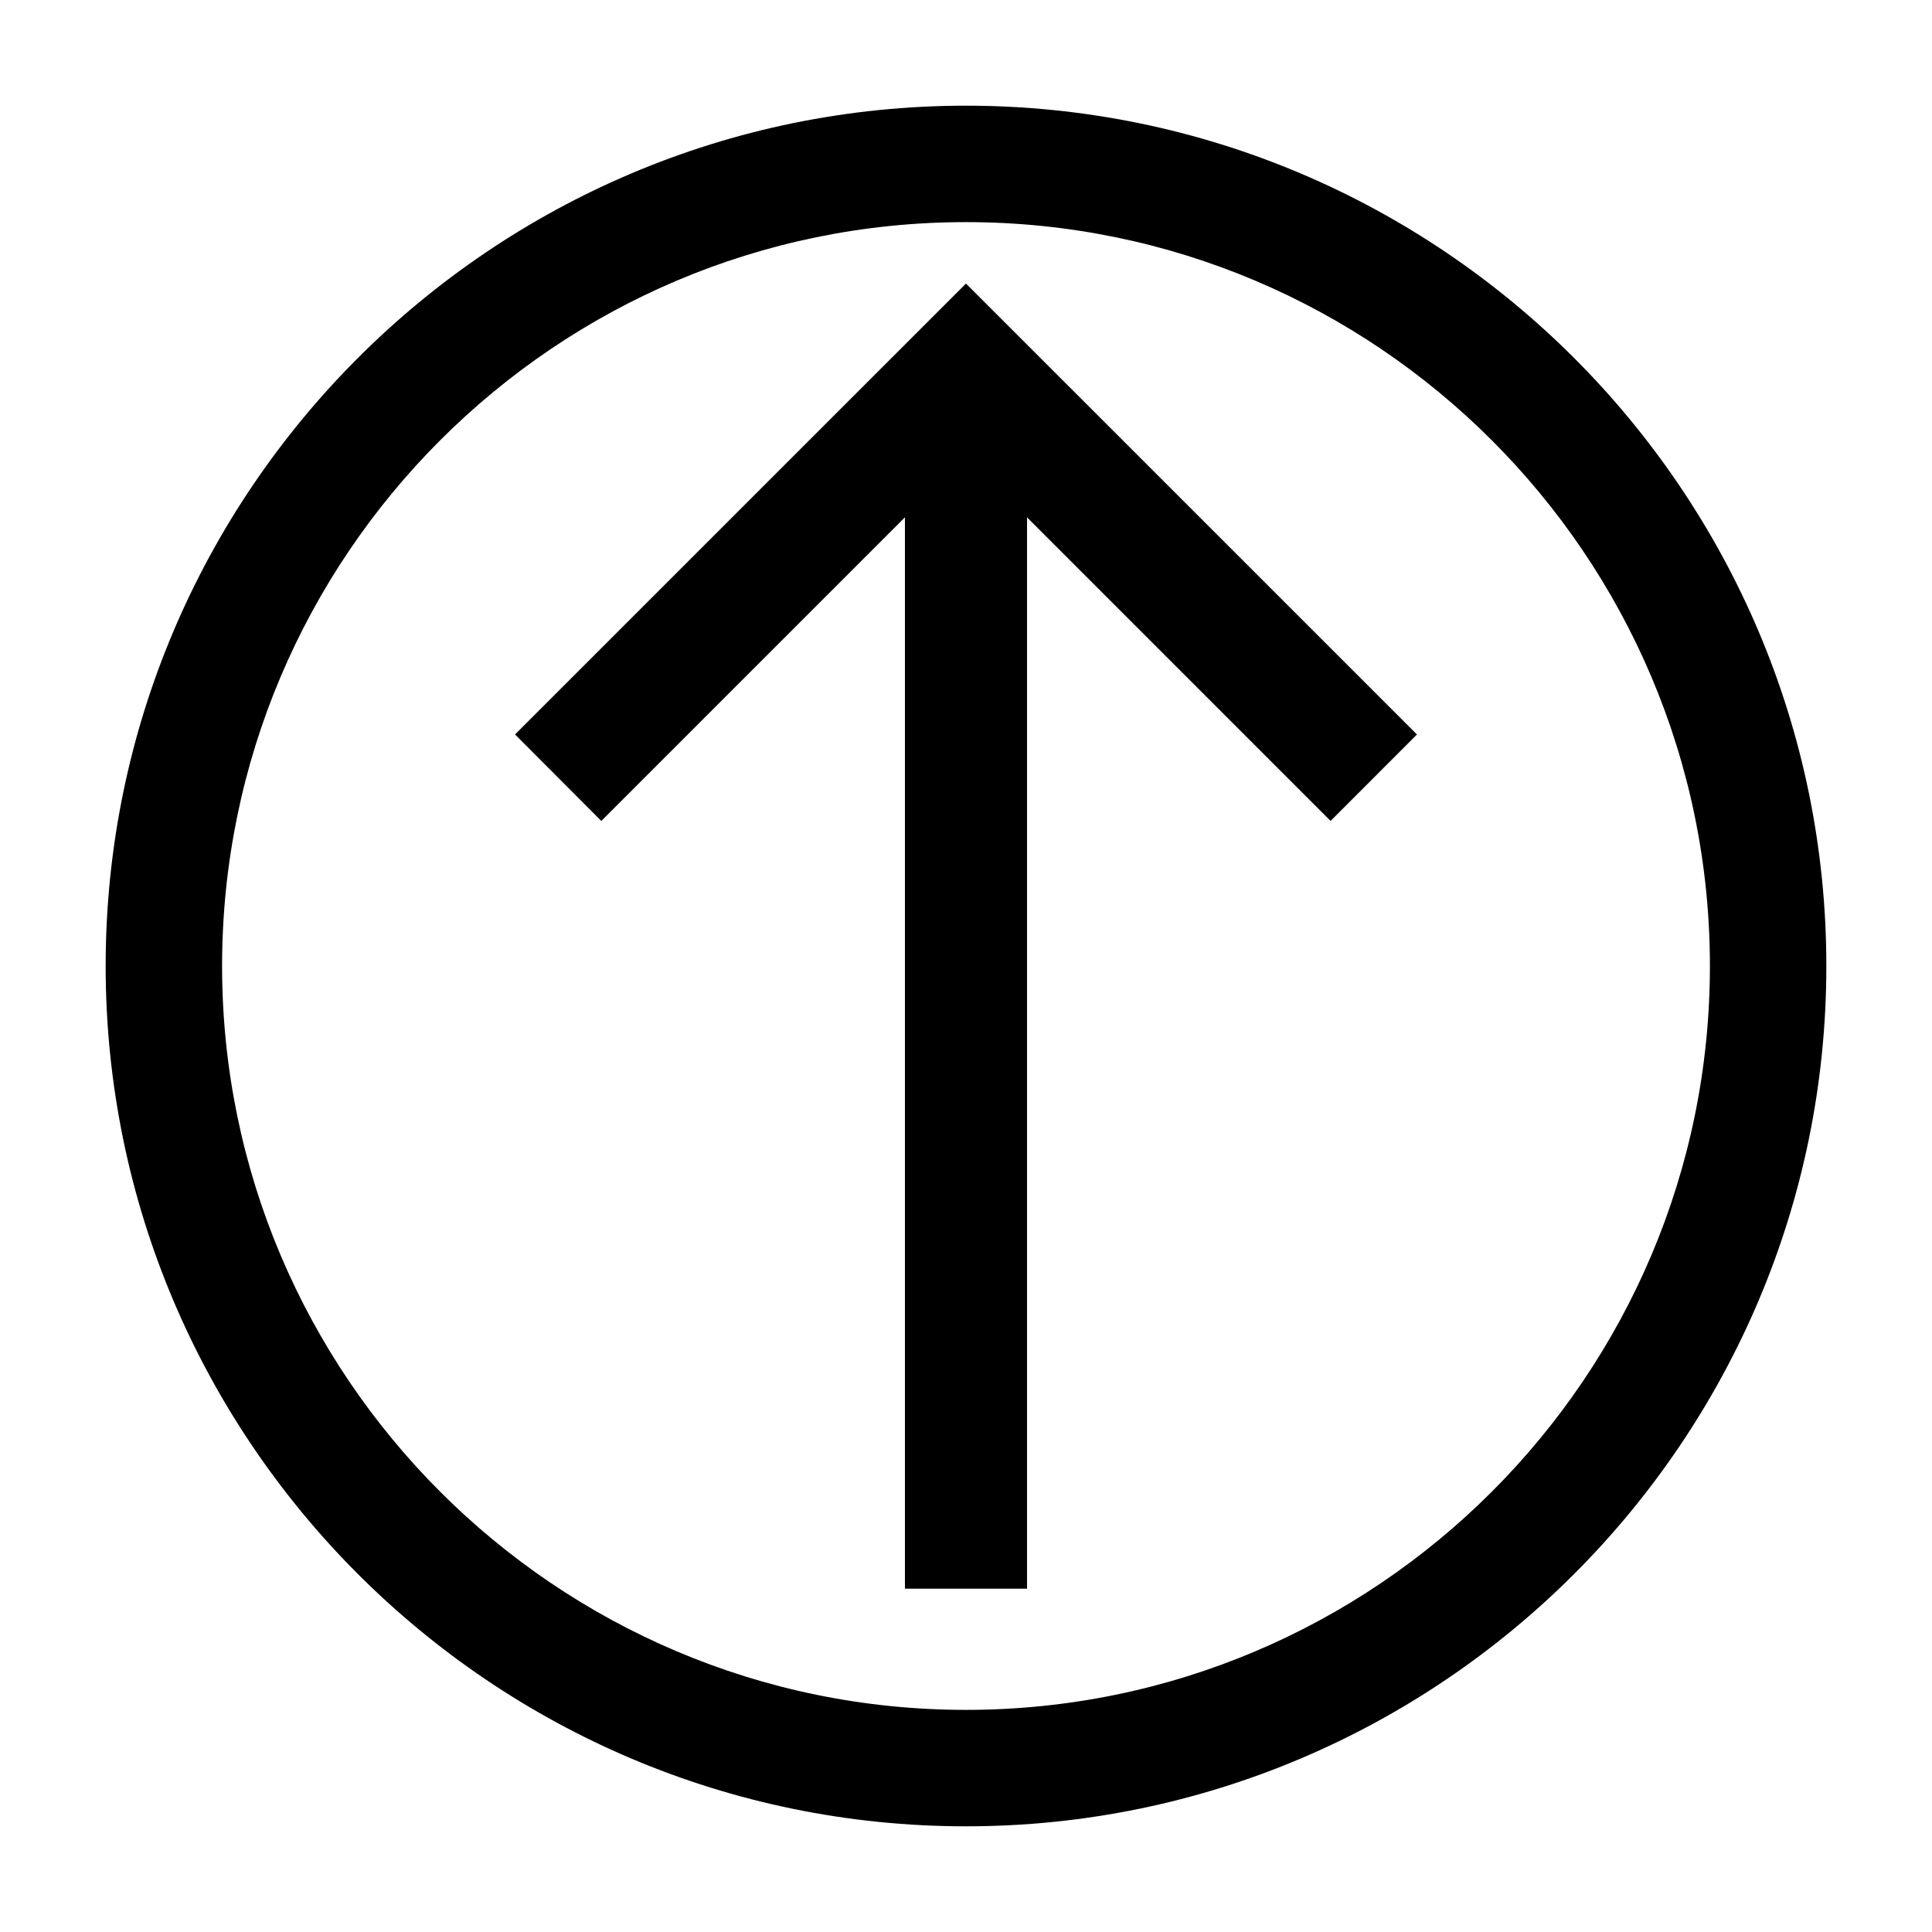
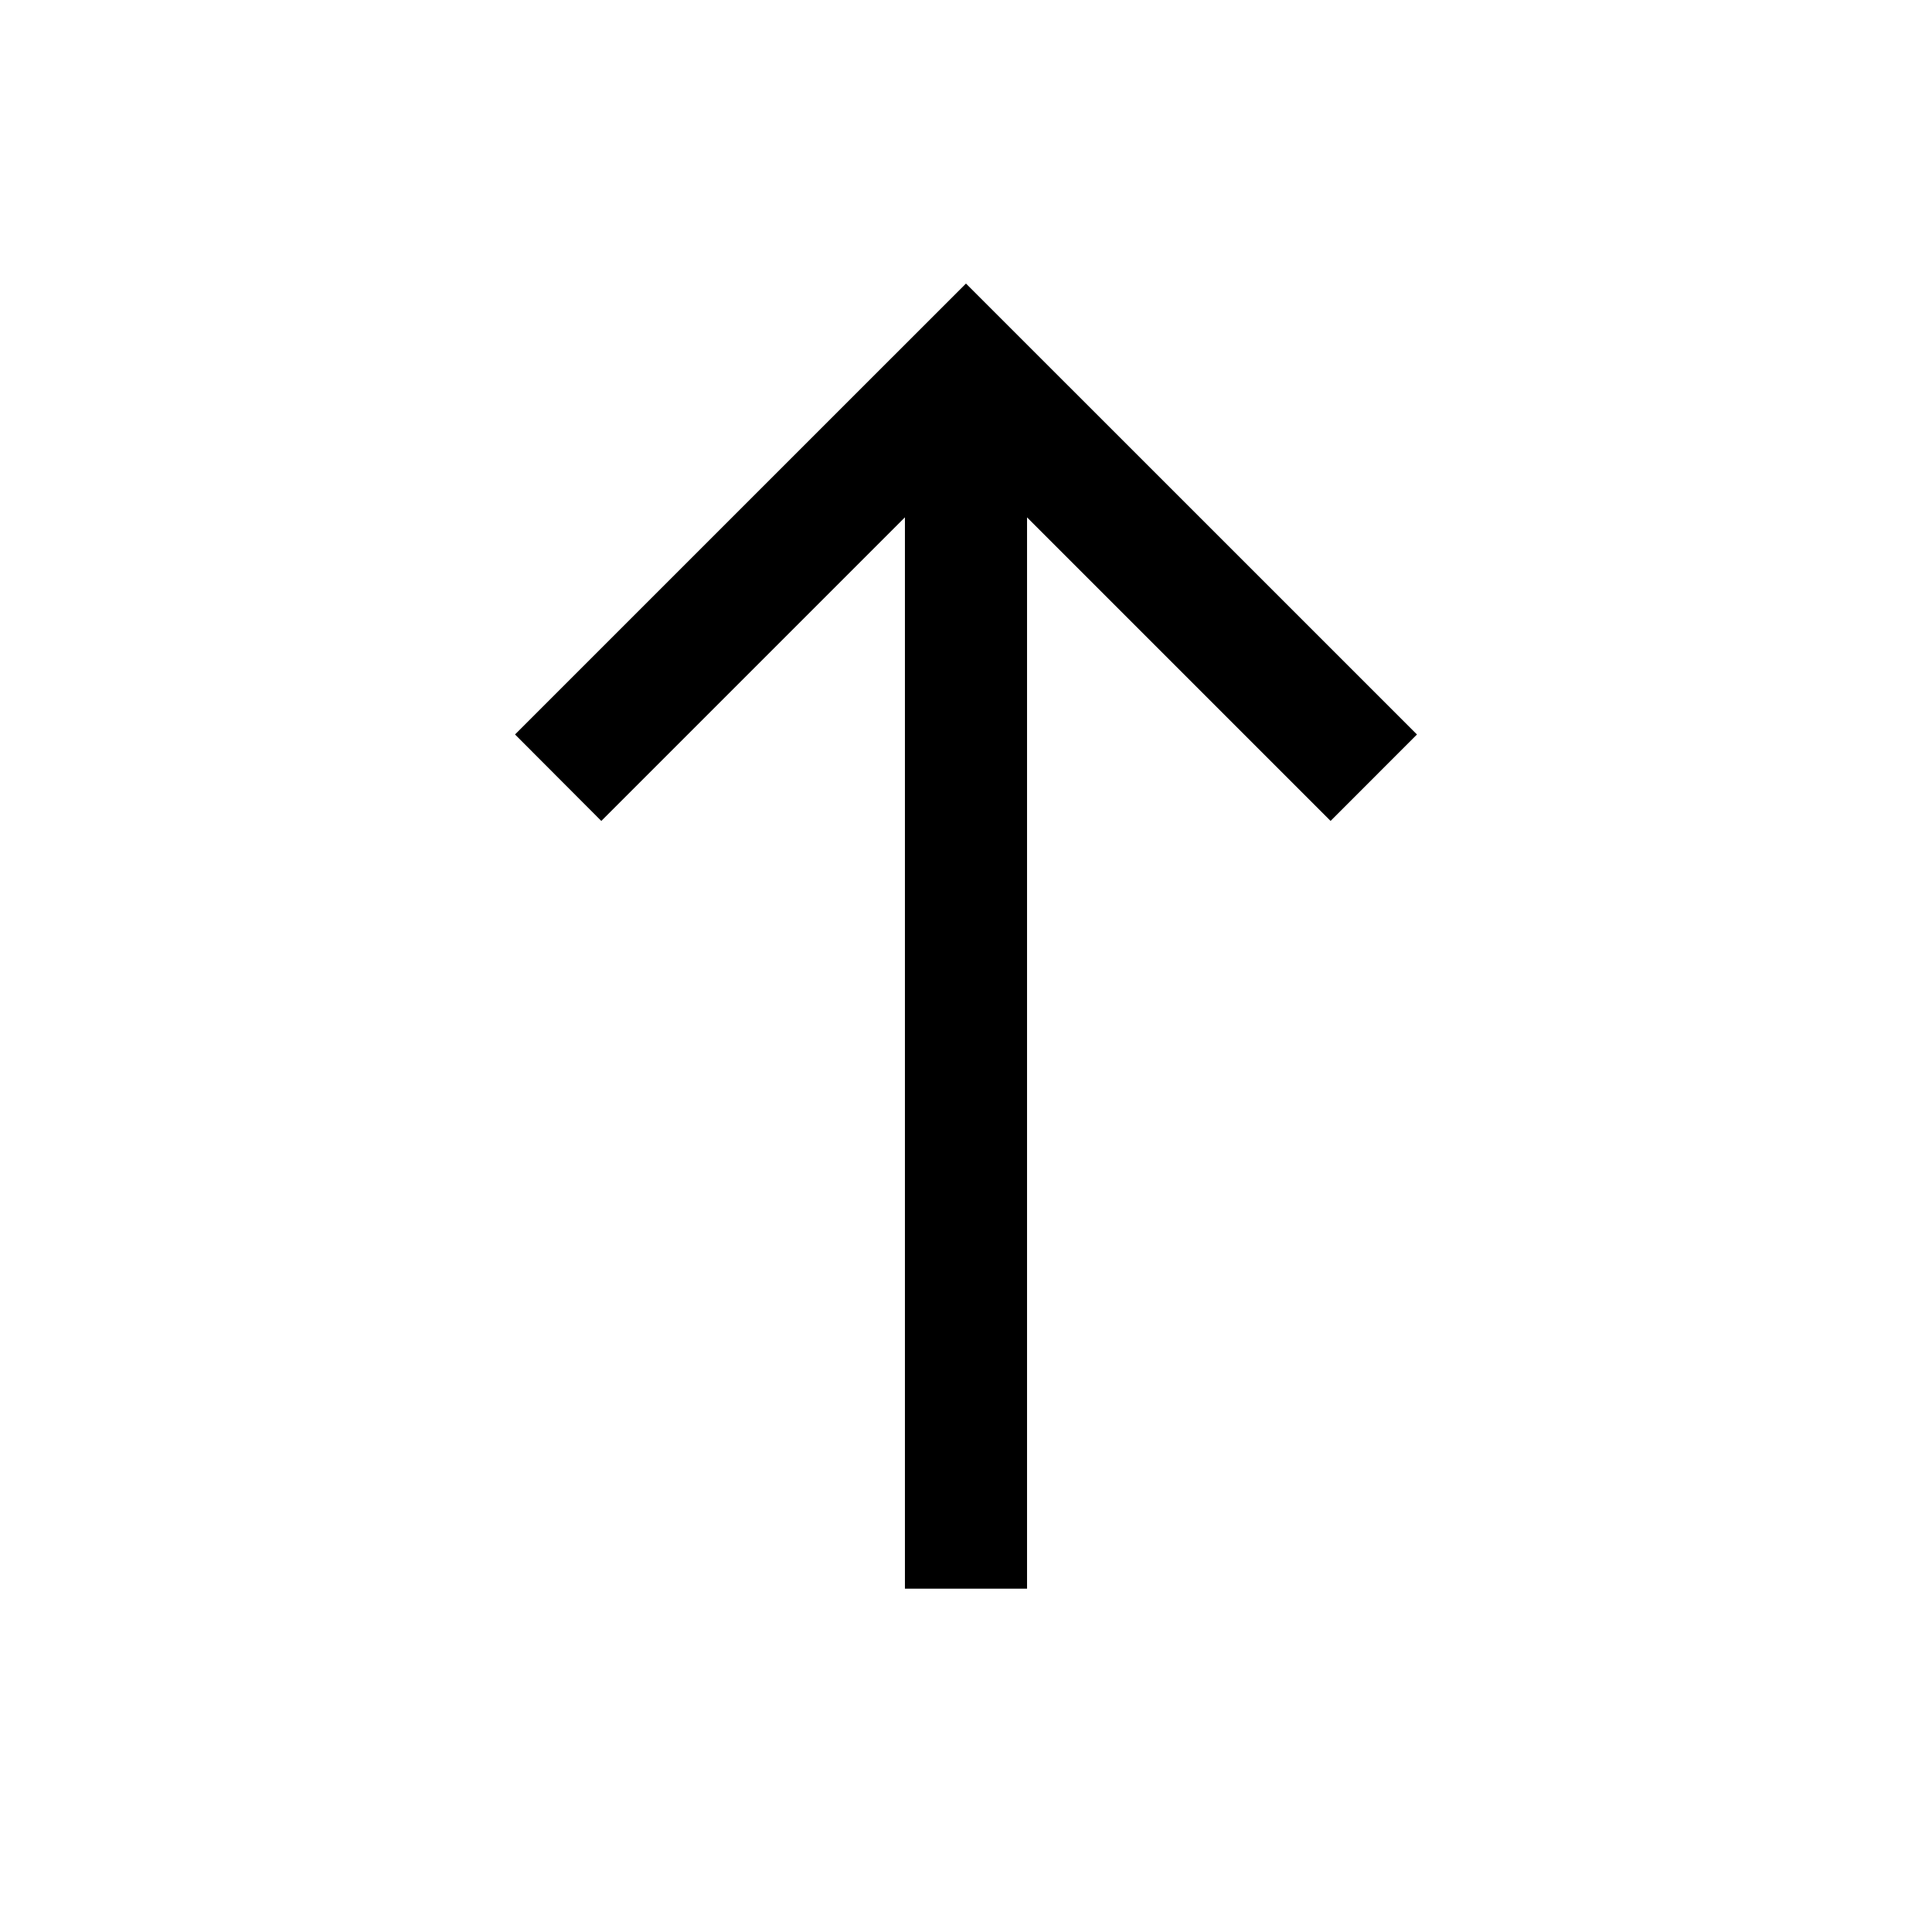
<svg xmlns="http://www.w3.org/2000/svg" version="1.1" id="Layer_1" x="0px" y="0px" width="64px" height="64px" viewBox="0 0 64 64" enable-background="new 0 0 64 64" xml:space="preserve">
  <g>
    <g>
      <polygon points="17.061,24.33 19.919,27.195 29.977,17.137 29.977,52.626 34.022,52.626 34.022,17.138 44.077,27.194     46.939,24.331 31.999,9.393   " />
    </g>
    <g>
-       <path d="M31.999,3.501C16.285,3.501,3.5,16.285,3.5,32s12.785,28.499,28.499,28.499C47.715,60.499,60.5,47.715,60.5,32    S47.715,3.501,31.999,3.501z M31.999,56.642C18.411,56.642,7.357,45.588,7.357,32S18.411,7.358,31.999,7.358    c13.589,0,24.644,11.054,24.644,24.642S45.588,56.642,31.999,56.642z" />
-     </g>
+       </g>
  </g>
</svg>